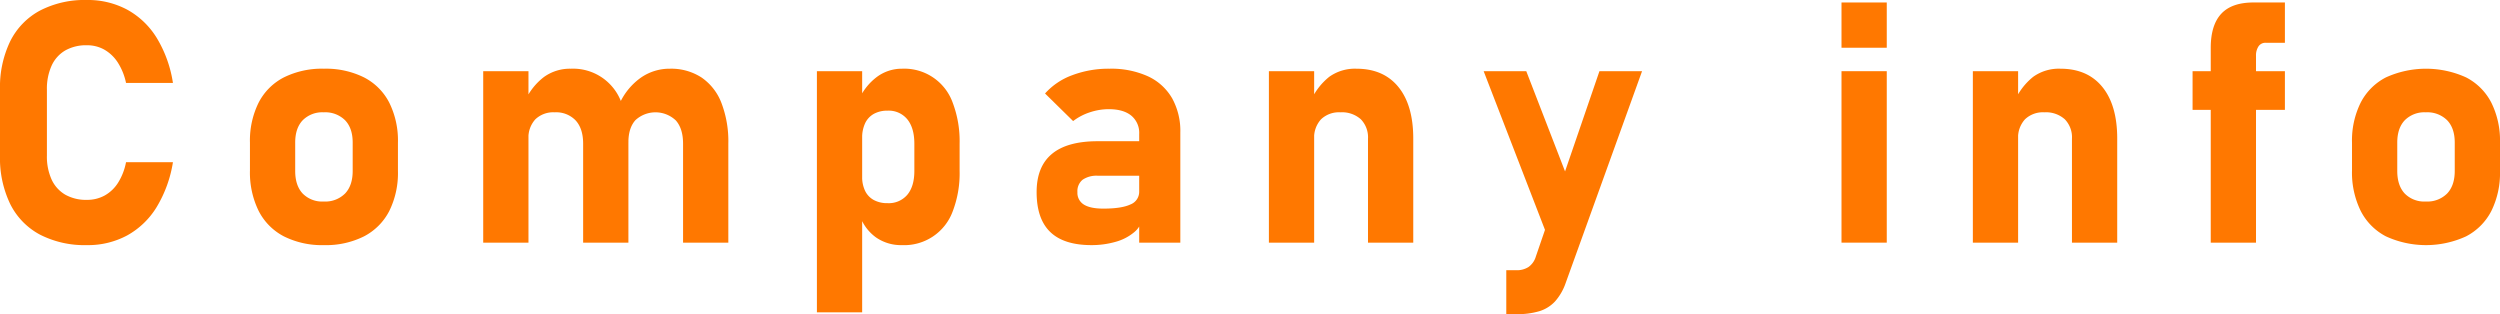
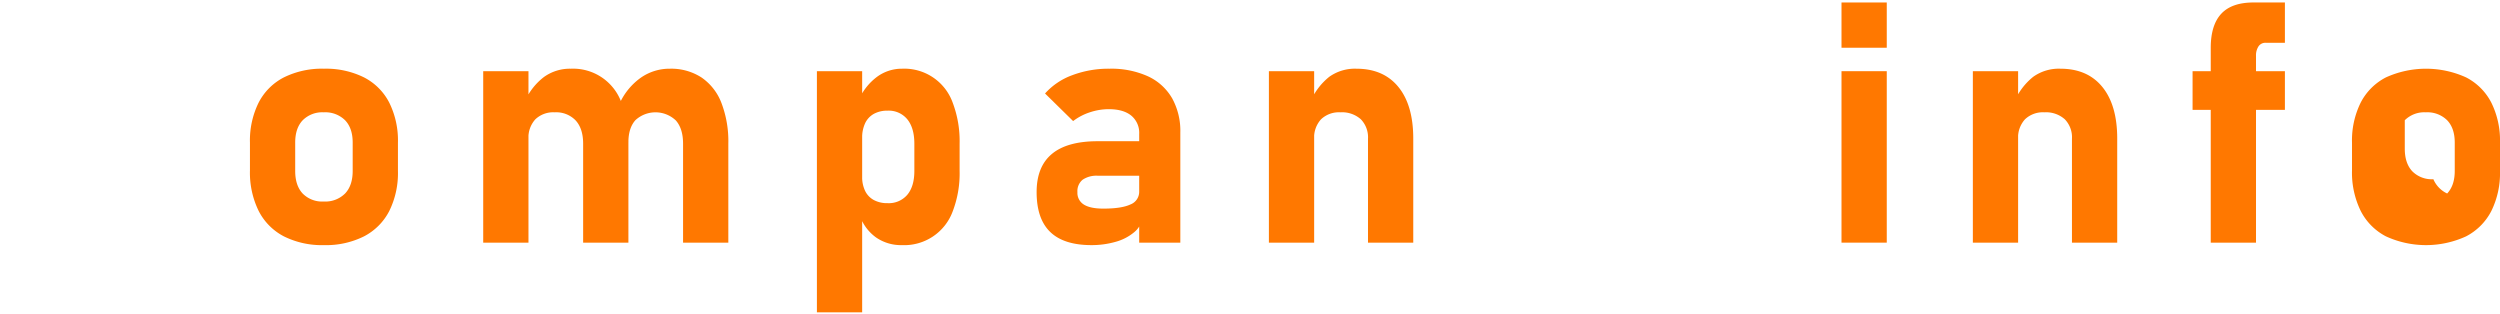
<svg xmlns="http://www.w3.org/2000/svg" viewBox="0 0 812.949 102.158">
  <defs>
    <style>.cls-1{fill:#ff7800;}</style>
  </defs>
  <title>アセット 48</title>
  <g id="レイヤー_2" data-name="レイヤー 2">
    <g id="text">
-       <path class="cls-1" d="M12.998,76.296a22.739,22.739,0,0,1-9.668-9.937A34.335,34.335,0,0,1,0,50.596V29.165A34.338,34.338,0,0,1,3.33,13.401,22.899,22.899,0,0,1,12.998,3.438,31.584,31.584,0,0,1,28.252,0,27,27,0,0,1,41.411,3.169,25.926,25.926,0,0,1,50.999,12.38a39.746,39.746,0,0,1,5.236,14.583H40.981a19.739,19.739,0,0,0-2.658-6.606A12.763,12.763,0,0,0,33.972,16.167,11.369,11.369,0,0,0,28.252,14.717a13.74,13.74,0,0,0-7.036,1.692,10.957,10.957,0,0,0-4.432,4.941A18.235,18.235,0,0,0,15.254,29.165V50.596a18.048,18.048,0,0,0,1.53,7.788,10.979,10.979,0,0,0,4.432,4.915A13.74,13.74,0,0,0,28.252,64.99a11.795,11.795,0,0,0,5.801-1.423,12.197,12.197,0,0,0,4.351-4.163,19.312,19.312,0,0,0,2.578-6.66h15.254a40.4,40.4,0,0,1-5.291,14.583,25.965,25.965,0,0,1-9.561,9.211A26.834,26.834,0,0,1,28.252,79.707,31.773,31.773,0,0,1,12.998,76.296Z" />
      <path class="cls-1" d="M92.315,76.86A19.063,19.063,0,0,1,84.098,68.562a28.275,28.275,0,0,1-2.82-13.132V46.353a27.696,27.696,0,0,1,2.82-12.971,18.978,18.978,0,0,1,8.218-8.218,27.819,27.819,0,0,1,13.024-2.82,27.826,27.826,0,0,1,13.025,2.82,18.978,18.978,0,0,1,8.218,8.218,27.696,27.696,0,0,1,2.819,12.971v9.238a27.821,27.821,0,0,1-2.819,13.025,19.131,19.131,0,0,1-8.218,8.245A27.599,27.599,0,0,1,105.34,79.707,27.592,27.592,0,0,1,92.315,76.86Zm19.899-13.938q2.47-2.604,2.471-7.332V46.353q0-4.673-2.471-7.251a9.144,9.144,0,0,0-6.929-2.578,8.981,8.981,0,0,0-6.848,2.578q-2.445,2.578-2.444,7.251v9.238q0,4.727,2.417,7.332a8.911,8.911,0,0,0,6.875,2.605A9.09,9.09,0,0,0,112.215,62.922Z" />
      <path class="cls-1" d="M157.13,23.149h14.717v55.752h-14.717ZM189.626,46.729q0-4.887-2.418-7.546a8.748,8.748,0,0,0-6.82-2.659,8.418,8.418,0,0,0-6.312,2.283,8.802,8.802,0,0,0-2.229,6.418l-1.127-12.354a20.177,20.177,0,0,1,6.176-7.842,14.435,14.435,0,0,1,8.701-2.686,16.714,16.714,0,0,1,16.543,11.172,35.251,35.251,0,0,1,2.203,13.159V78.901H189.626Zm32.494,0q0-4.887-2.336-7.546a9.613,9.613,0,0,0-13.159-.107q-2.284,2.552-2.282,7.224L201.603,33.408a20.787,20.787,0,0,1,6.849-8.191,16.276,16.276,0,0,1,9.372-2.874,18.121,18.121,0,0,1,10.286,2.847,17.66,17.66,0,0,1,6.499,8.325,34.898,34.898,0,0,1,2.229,13.159V78.901H222.12Z" />
      <path class="cls-1" d="M265.64,23.149h14.717v78.418h-14.717Zm19.229,54.06a14.683,14.683,0,0,1-5.264-7.063l.752-12.729a10.357,10.357,0,0,0,.967,4.673,6.713,6.713,0,0,0,2.819,2.954,9.169,9.169,0,0,0,4.485,1.02,7.894,7.894,0,0,0,6.418-2.739q2.282-2.739,2.283-7.734v-8.862q0-5.102-2.283-7.922a7.793,7.793,0,0,0-6.418-2.82,8.981,8.981,0,0,0-4.485,1.047,6.819,6.819,0,0,0-2.819,3.035,10.978,10.978,0,0,0-.967,4.834l-1.129-12.354a18.737,18.737,0,0,1,5.936-7.546,13.574,13.574,0,0,1,8.137-2.659,16.714,16.714,0,0,1,16.543,11.172A35.251,35.251,0,0,1,312.046,46.675v8.916a34.452,34.452,0,0,1-2.203,13.025A16.782,16.782,0,0,1,293.3,79.707,14.262,14.262,0,0,1,284.868,77.209Z" />
      <path class="cls-1" d="M341.519,75.437q-4.431-4.27-4.431-12.971,0-8.271,4.968-12.407,4.967-4.135,14.905-4.136h13.965l.752,11.226H357.015a7.962,7.962,0,0,0-4.995,1.316,4.789,4.789,0,0,0-1.665,4.001,4.453,4.453,0,0,0,2.095,4.055q2.095,1.317,6.338,1.316,5.908,0,8.781-1.343a4.405,4.405,0,0,0,2.874-4.189l1.128,8.11a7.608,7.608,0,0,1-2.767,5.103,15.997,15.997,0,0,1-6.123,3.142,28.218,28.218,0,0,1-7.761,1.047Q345.949,79.707,341.519,75.437Zm28.924-31.877a7.242,7.242,0,0,0-2.578-5.962q-2.578-2.095-7.305-2.095a19.438,19.438,0,0,0-6.177,1.021,18.223,18.223,0,0,0-5.425,2.847l-9.131-8.97a21.966,21.966,0,0,1,8.809-5.935,33.365,33.365,0,0,1,12.139-2.122,28.917,28.917,0,0,1,12.461,2.444,17.556,17.556,0,0,1,7.868,7.09,21.855,21.855,0,0,1,2.713,11.199v35.825h-13.374Z" />
      <path class="cls-1" d="M412.618,23.149H427.335v55.752h-14.717Zm32.227,21.968a8.403,8.403,0,0,0-2.336-6.338,9.167,9.167,0,0,0-6.634-2.256,8.421,8.421,0,0,0-6.312,2.283,8.801,8.801,0,0,0-2.229,6.418L426.207,32.871a20.876,20.876,0,0,1,6.042-7.896,14.346,14.346,0,0,1,8.836-2.632q8.808,0,13.643,5.935,4.834,5.936,4.834,16.785V78.901H444.845Z" />
-       <path class="cls-1" d="M482.455,23.149H496.312l18.745,48.447-9.292,11.87Zm51.509,0L509.149,91.953a17.8,17.8,0,0,1-3.464,6.042,11.658,11.658,0,0,1-5.103,3.196,24.981,24.981,0,0,1-7.493.967h-3.276V87.871h3.276a7.013,7.013,0,0,0,3.948-1.047,6.37,6.37,0,0,0,2.39-3.411l20.679-60.264Z" />
      <path class="cls-1" d="M598.819.806h14.717v14.717H598.819Zm0,22.344h14.717v55.752H598.819Z" />
      <path class="cls-1" d="M641.532,23.149H656.249v55.752H641.532Zm32.227,21.968a8.4,8.4,0,0,0-2.337-6.338,9.163,9.163,0,0,0-6.633-2.256,8.419,8.419,0,0,0-6.312,2.283,8.801,8.801,0,0,0-2.229,6.418l-1.128-12.354a20.876,20.876,0,0,1,6.042-7.896,14.344,14.344,0,0,1,8.836-2.632q8.808,0,13.643,5.935,4.834,5.936,4.834,16.785V78.901h-14.717Z" />
      <path class="cls-1" d="M712.98,23.149h30.024V35.718H712.98Zm5.908-7.573q0-7.412,3.411-11.091Q725.71.807,732.8.806h10.205V13.911h-6.23a2.679,2.679,0,0,0-2.363,1.182,5.331,5.331,0,0,0-.806,3.062V78.901h-14.717Z" />
-       <path class="cls-1" d="M775.862,76.86a19.063,19.063,0,0,1-8.218-8.298,28.275,28.275,0,0,1-2.82-13.132V46.353a27.696,27.696,0,0,1,2.82-12.971,18.978,18.978,0,0,1,8.218-8.218,31.491,31.491,0,0,1,26.05,0,18.978,18.978,0,0,1,8.218,8.218,27.696,27.696,0,0,1,2.819,12.971v9.238a27.821,27.821,0,0,1-2.819,13.025,19.131,19.131,0,0,1-8.218,8.245,31.221,31.221,0,0,1-26.05,0Zm19.899-13.938q2.47-2.604,2.471-7.332V46.353q0-4.673-2.471-7.251a9.144,9.144,0,0,0-6.929-2.578,8.981,8.981,0,0,0-6.848,2.578q-2.445,2.578-2.444,7.251v9.238q0,4.727,2.417,7.332a8.911,8.911,0,0,0,6.875,2.605A9.09,9.09,0,0,0,795.762,62.922Z" />
+       <path class="cls-1" d="M775.862,76.86a19.063,19.063,0,0,1-8.218-8.298,28.275,28.275,0,0,1-2.82-13.132V46.353a27.696,27.696,0,0,1,2.82-12.971,18.978,18.978,0,0,1,8.218-8.218,31.491,31.491,0,0,1,26.05,0,18.978,18.978,0,0,1,8.218,8.218,27.696,27.696,0,0,1,2.819,12.971v9.238a27.821,27.821,0,0,1-2.819,13.025,19.131,19.131,0,0,1-8.218,8.245,31.221,31.221,0,0,1-26.05,0Zm19.899-13.938q2.47-2.604,2.471-7.332V46.353q0-4.673-2.471-7.251a9.144,9.144,0,0,0-6.929-2.578,8.981,8.981,0,0,0-6.848,2.578v9.238q0,4.727,2.417,7.332a8.911,8.911,0,0,0,6.875,2.605A9.09,9.09,0,0,0,795.762,62.922Z" />
    </g>
  </g>
</svg>